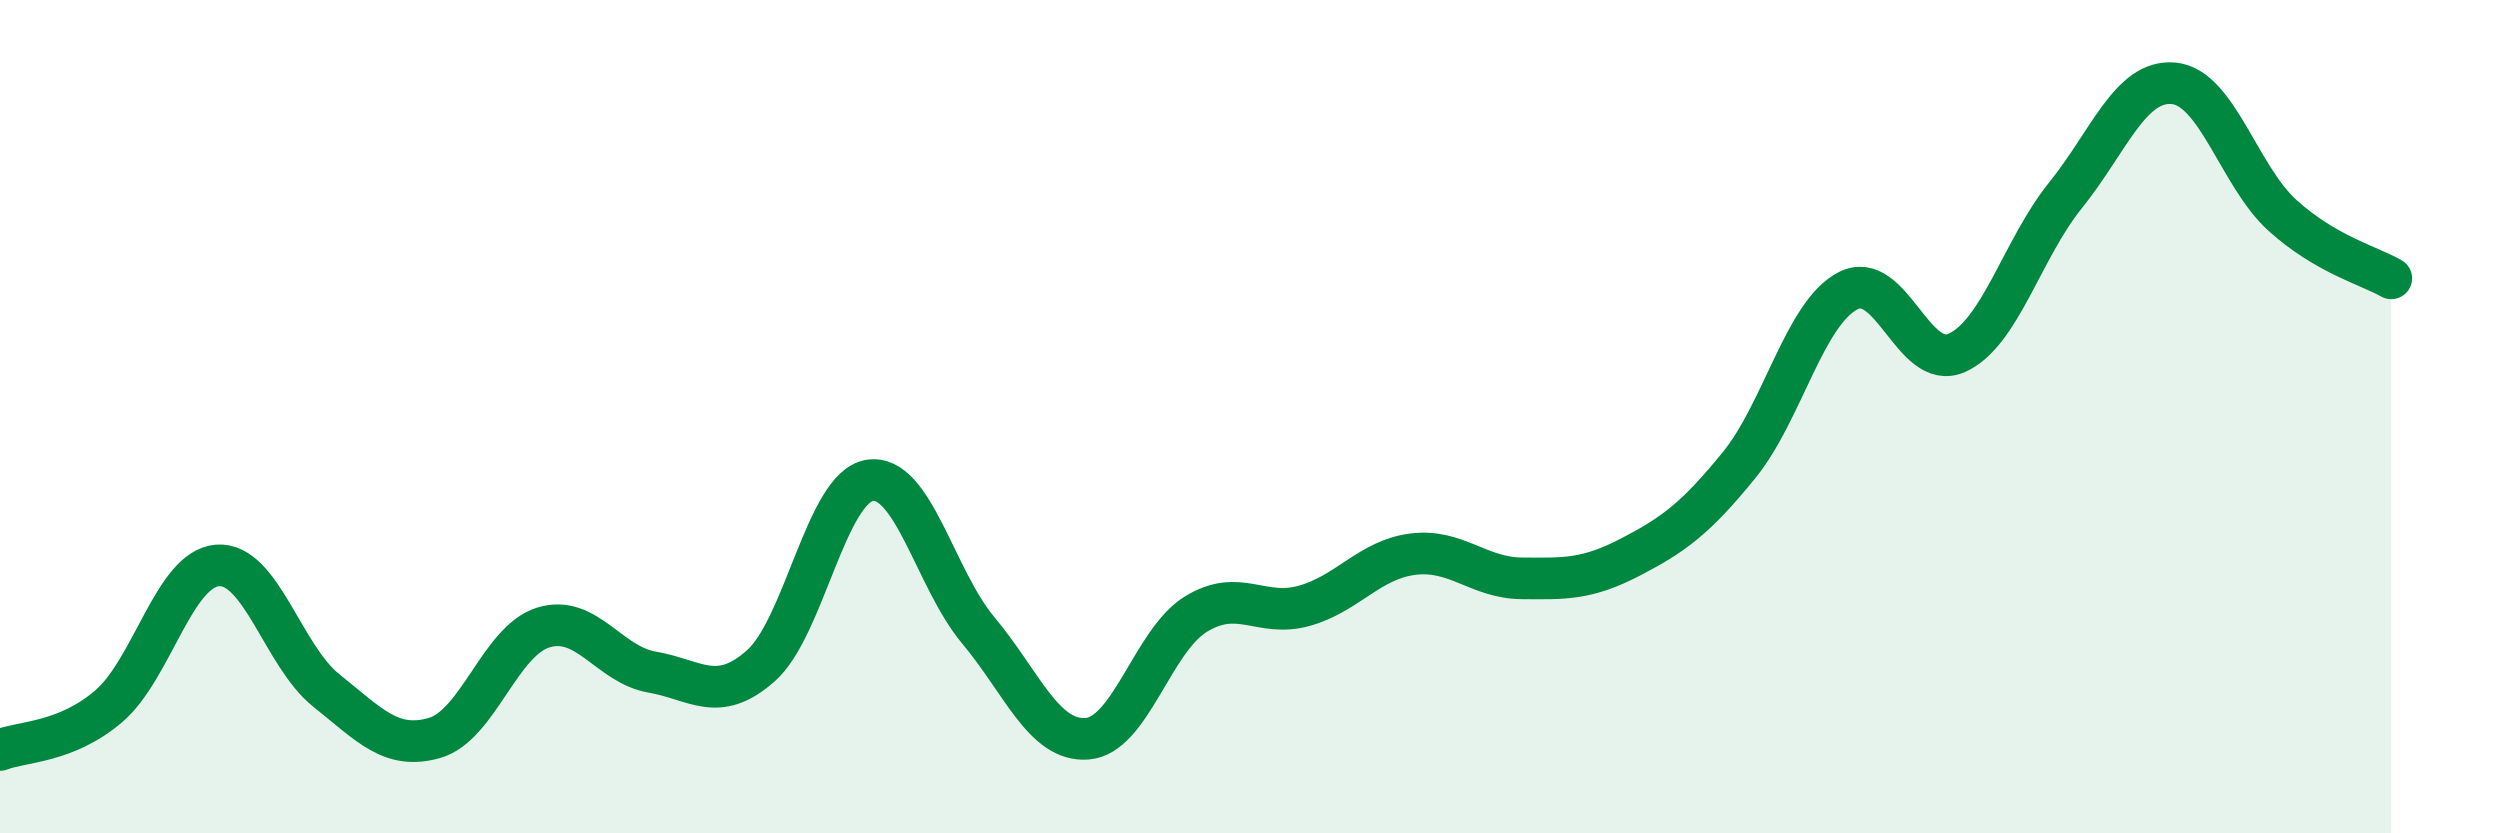
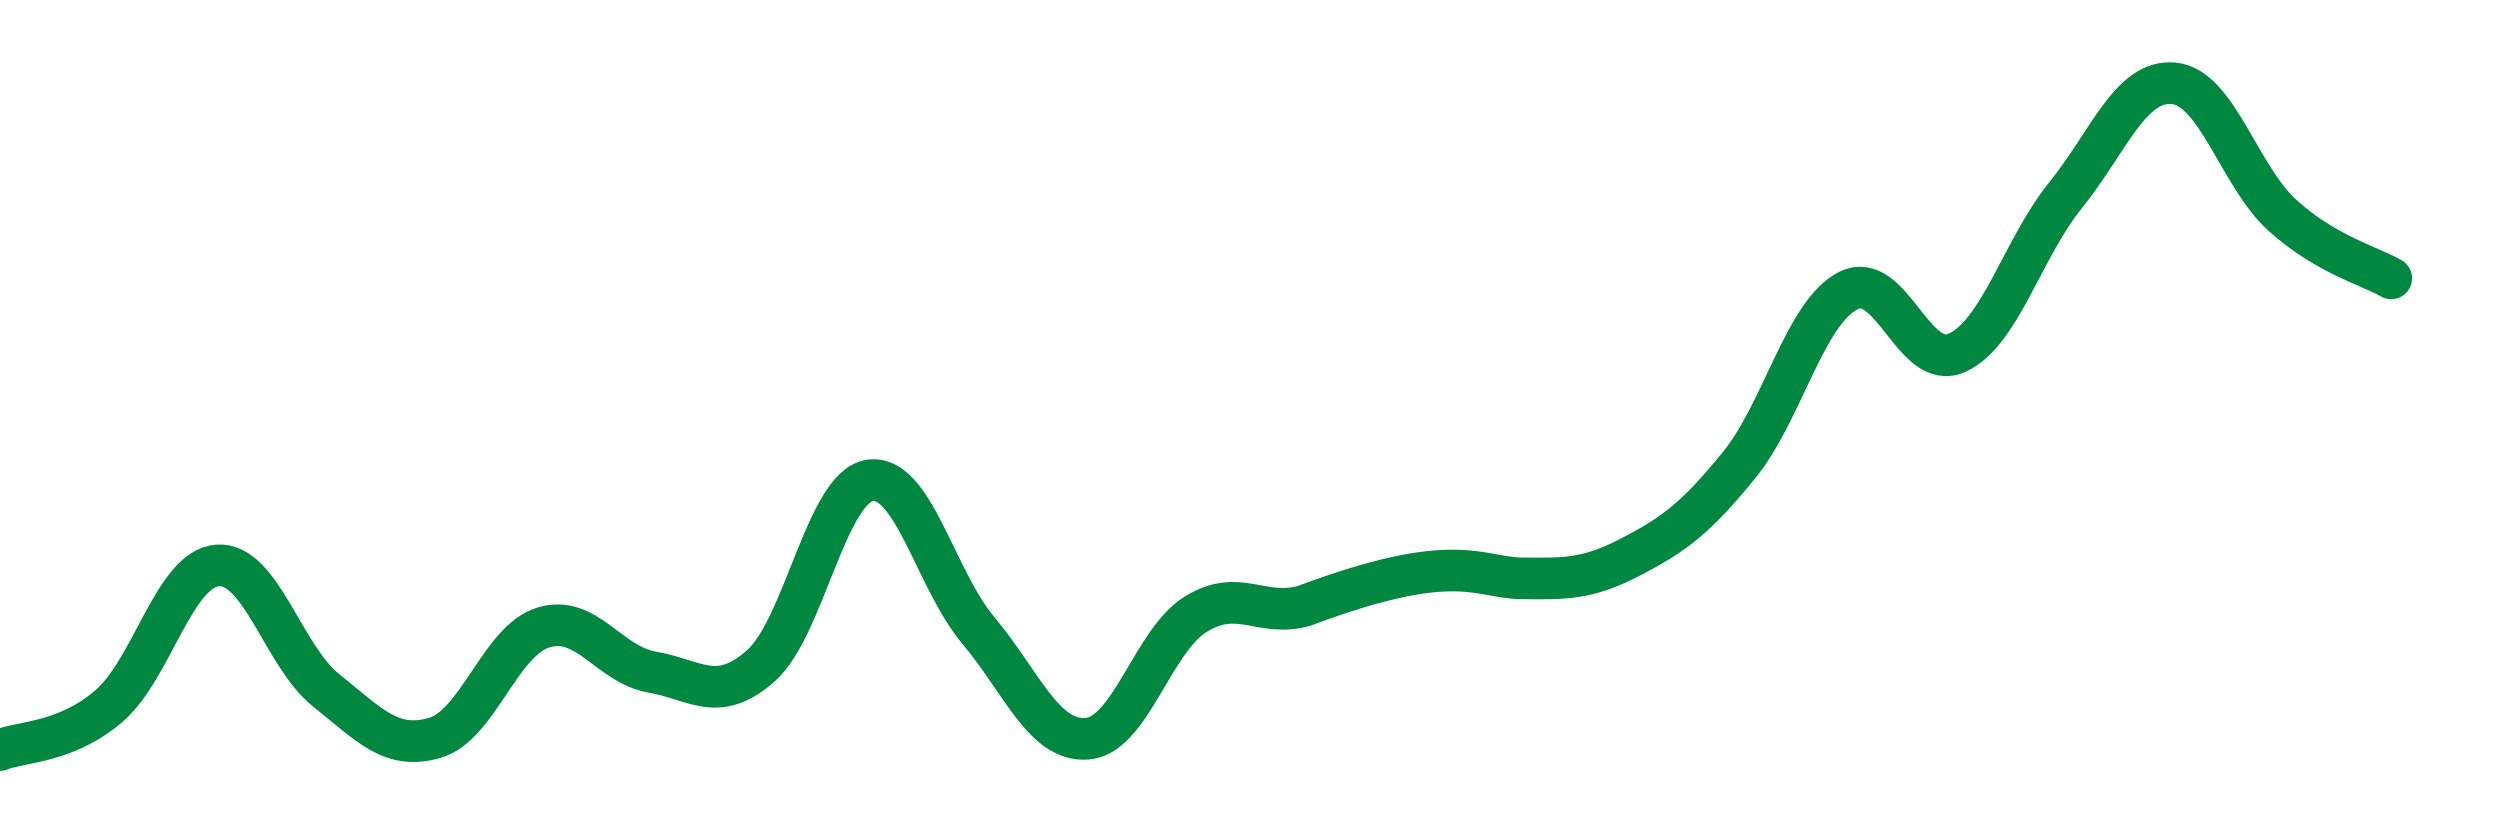
<svg xmlns="http://www.w3.org/2000/svg" width="60" height="20" viewBox="0 0 60 20">
-   <path d="M 0,18 C 0.52,17.79 1.57,17.84 2.61,16.95 C 3.65,16.06 4.18,13.65 5.22,13.57 C 6.26,13.49 6.79,15.74 7.83,16.57 C 8.87,17.4 9.39,18.01 10.43,17.71 C 11.47,17.41 12,15.38 13.04,15.06 C 14.08,14.74 14.61,15.95 15.65,16.13 C 16.69,16.31 17.22,16.9 18.26,15.98 C 19.3,15.06 19.83,11.7 20.87,11.53 C 21.91,11.36 22.44,13.89 23.48,15.13 C 24.52,16.37 25.05,17.81 26.09,17.73 C 27.13,17.65 27.66,15.38 28.7,14.74 C 29.74,14.1 30.26,14.83 31.3,14.54 C 32.34,14.25 32.87,13.43 33.91,13.3 C 34.95,13.17 35.48,13.87 36.52,13.88 C 37.56,13.89 38.09,13.91 39.13,13.37 C 40.17,12.83 40.7,12.44 41.74,11.16 C 42.78,9.88 43.31,7.52 44.35,6.98 C 45.39,6.44 45.92,8.93 46.96,8.47 C 48,8.01 48.53,5.98 49.57,4.69 C 50.61,3.4 51.13,1.9 52.17,2 C 53.21,2.1 53.74,4.23 54.78,5.17 C 55.82,6.11 56.87,6.38 57.39,6.68L57.39 20L0 20Z" fill="#008740" opacity="0.1" stroke-linecap="round" stroke-linejoin="round" />
-   <path d="M 0,18 C 0.52,17.79 1.57,17.84 2.61,16.95 C 3.65,16.06 4.18,13.65 5.22,13.57 C 6.26,13.49 6.79,15.74 7.83,16.57 C 8.87,17.4 9.39,18.01 10.43,17.71 C 11.47,17.41 12,15.38 13.04,15.06 C 14.08,14.74 14.61,15.95 15.65,16.13 C 16.69,16.31 17.22,16.9 18.26,15.98 C 19.3,15.06 19.83,11.7 20.87,11.53 C 21.91,11.36 22.44,13.89 23.48,15.13 C 24.52,16.37 25.05,17.81 26.09,17.73 C 27.13,17.65 27.66,15.38 28.7,14.74 C 29.74,14.1 30.26,14.83 31.3,14.54 C 32.34,14.25 32.87,13.43 33.91,13.3 C 34.95,13.17 35.48,13.87 36.52,13.88 C 37.56,13.89 38.09,13.91 39.13,13.37 C 40.17,12.83 40.7,12.44 41.74,11.16 C 42.78,9.88 43.31,7.52 44.35,6.98 C 45.39,6.44 45.92,8.93 46.96,8.47 C 48,8.01 48.53,5.98 49.57,4.69 C 50.61,3.4 51.13,1.9 52.17,2 C 53.21,2.1 53.74,4.23 54.78,5.17 C 55.82,6.11 56.87,6.38 57.39,6.68" stroke="#008740" stroke-width="1" fill="none" stroke-linecap="round" stroke-linejoin="round" />
+   <path d="M 0,18 C 0.52,17.79 1.57,17.84 2.61,16.95 C 3.65,16.06 4.18,13.65 5.22,13.57 C 6.26,13.49 6.79,15.74 7.83,16.57 C 8.87,17.4 9.39,18.01 10.43,17.71 C 11.47,17.41 12,15.38 13.04,15.06 C 14.08,14.74 14.61,15.95 15.65,16.13 C 16.69,16.31 17.22,16.9 18.26,15.98 C 19.3,15.06 19.83,11.7 20.87,11.53 C 21.91,11.36 22.44,13.89 23.48,15.13 C 24.52,16.37 25.05,17.81 26.09,17.73 C 27.13,17.65 27.66,15.38 28.7,14.74 C 29.74,14.1 30.26,14.83 31.3,14.54 C 34.95,13.17 35.48,13.87 36.52,13.88 C 37.56,13.89 38.09,13.91 39.13,13.37 C 40.17,12.83 40.7,12.44 41.74,11.16 C 42.78,9.88 43.31,7.52 44.35,6.98 C 45.39,6.44 45.92,8.93 46.96,8.47 C 48,8.01 48.53,5.98 49.57,4.69 C 50.61,3.4 51.13,1.9 52.17,2 C 53.21,2.1 53.74,4.23 54.78,5.17 C 55.82,6.11 56.87,6.38 57.39,6.68" stroke="#008740" stroke-width="1" fill="none" stroke-linecap="round" stroke-linejoin="round" />
</svg>